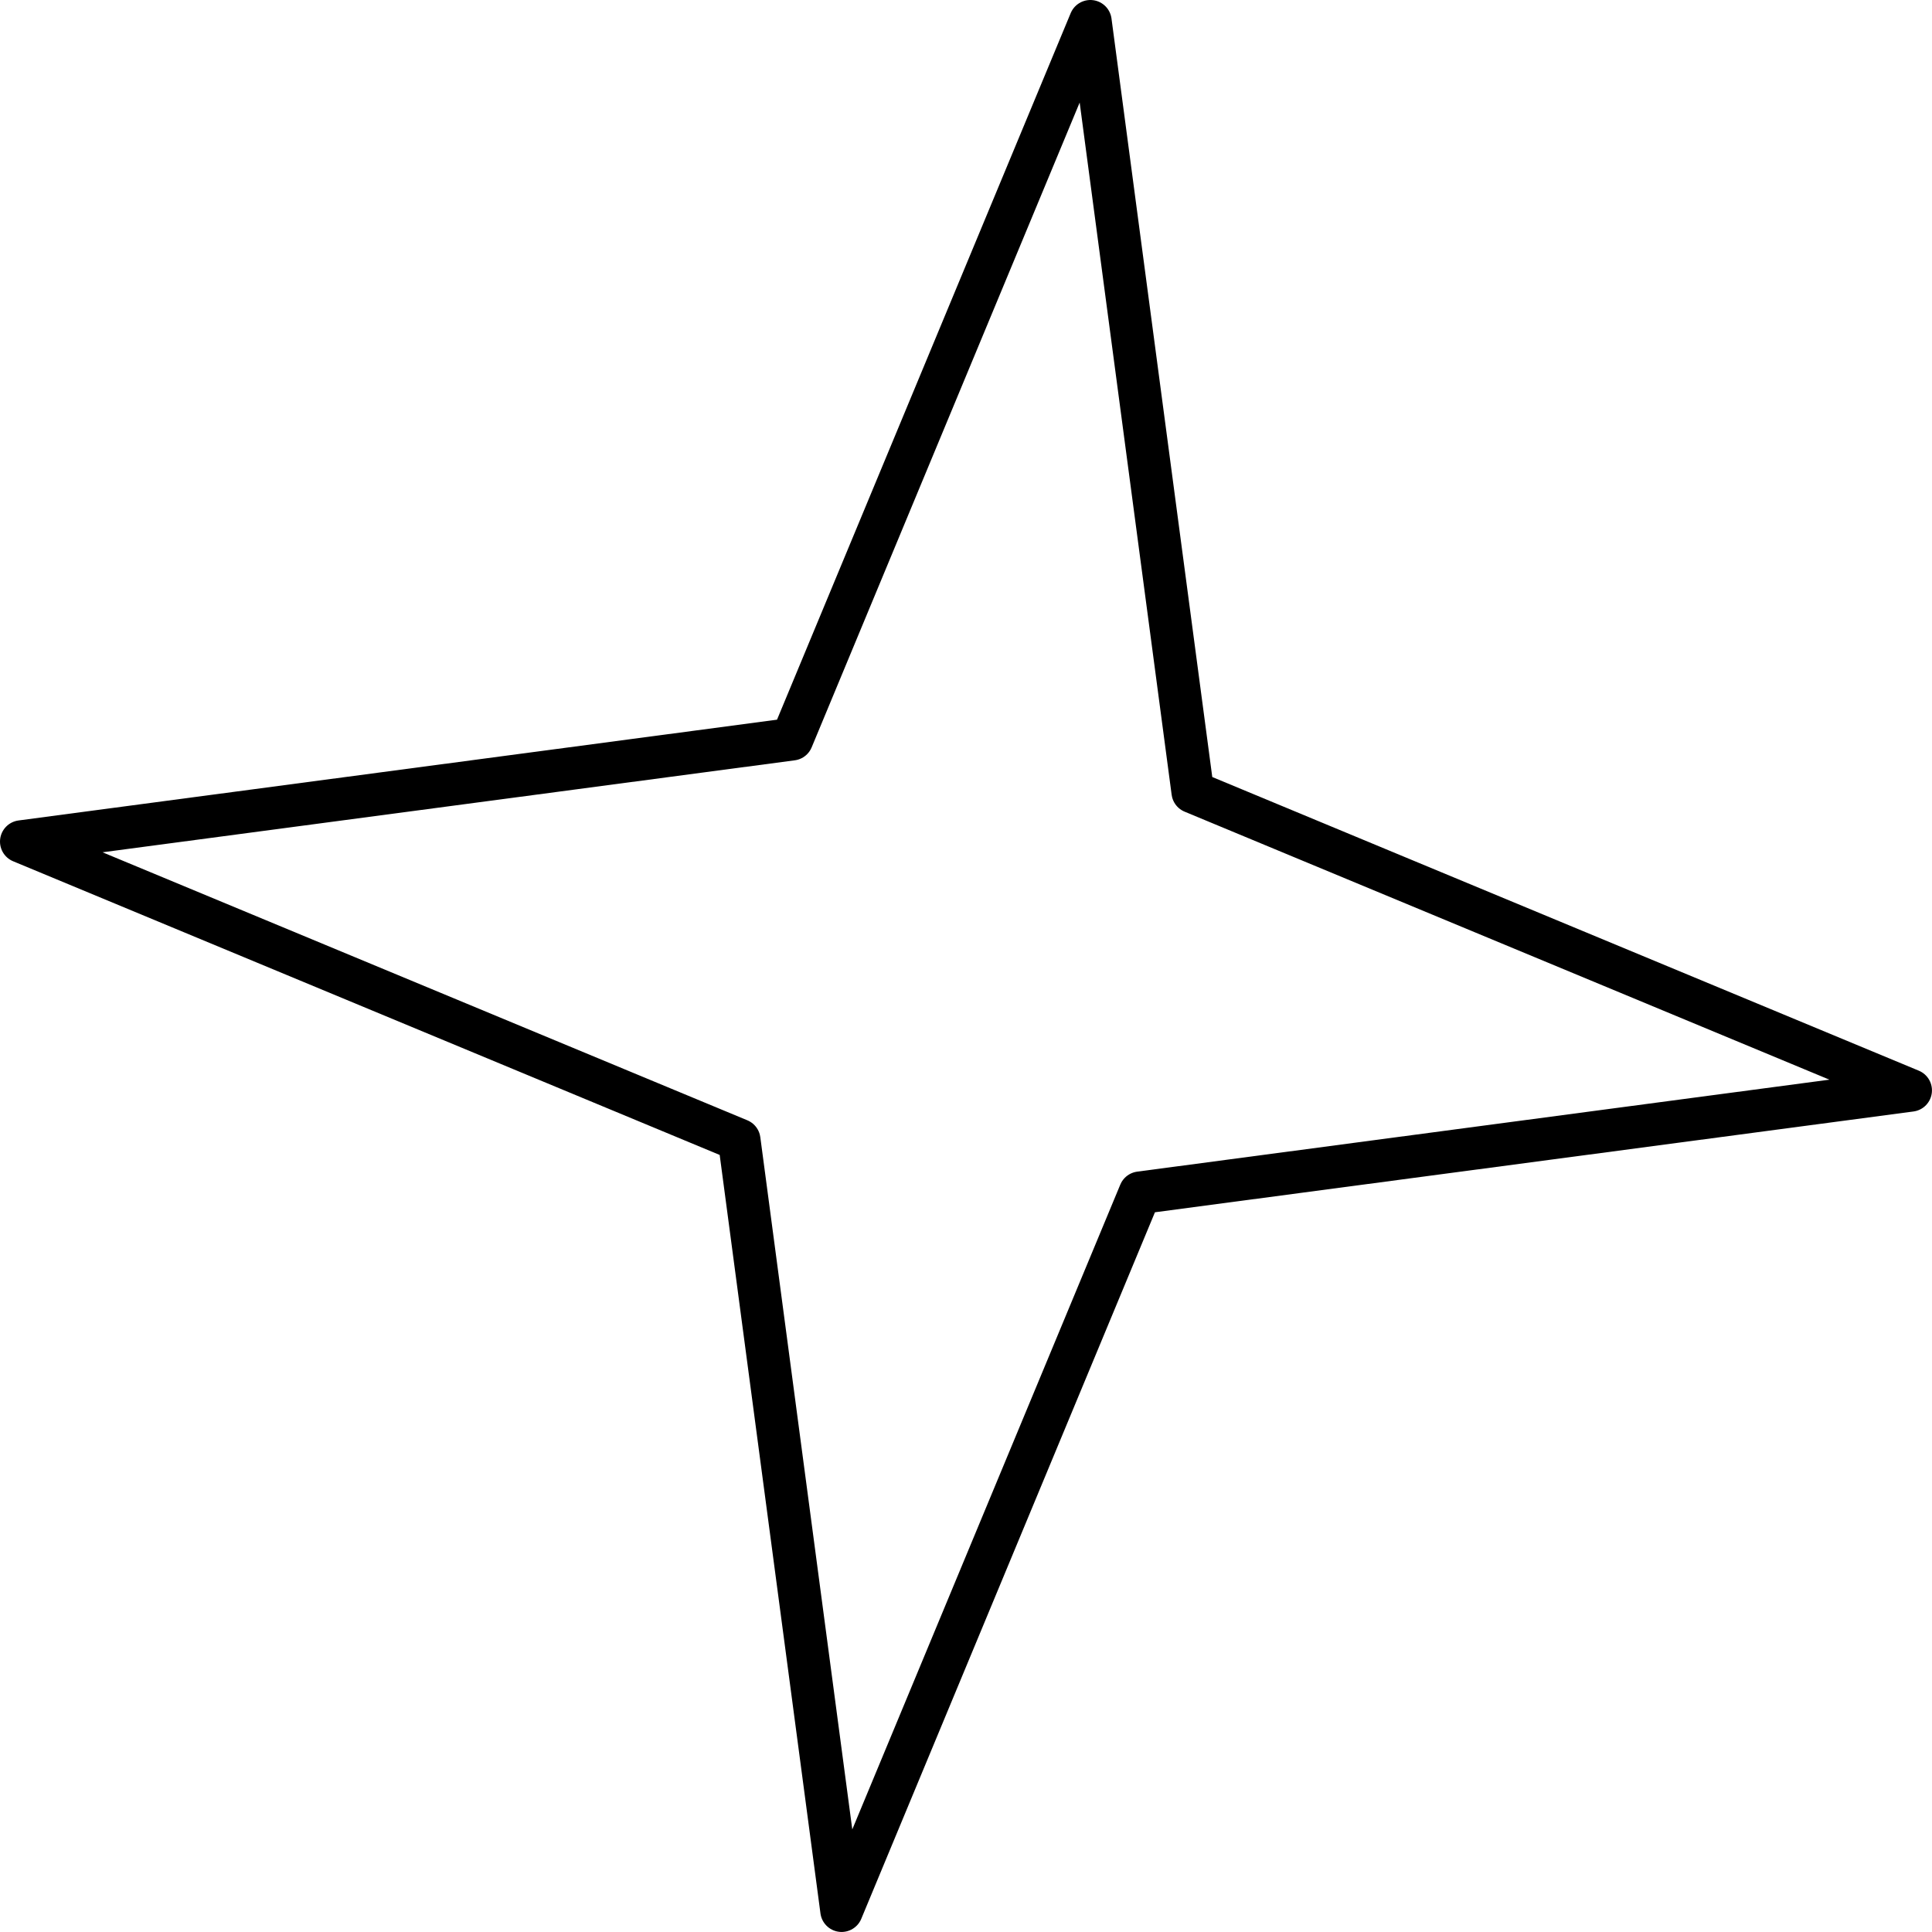
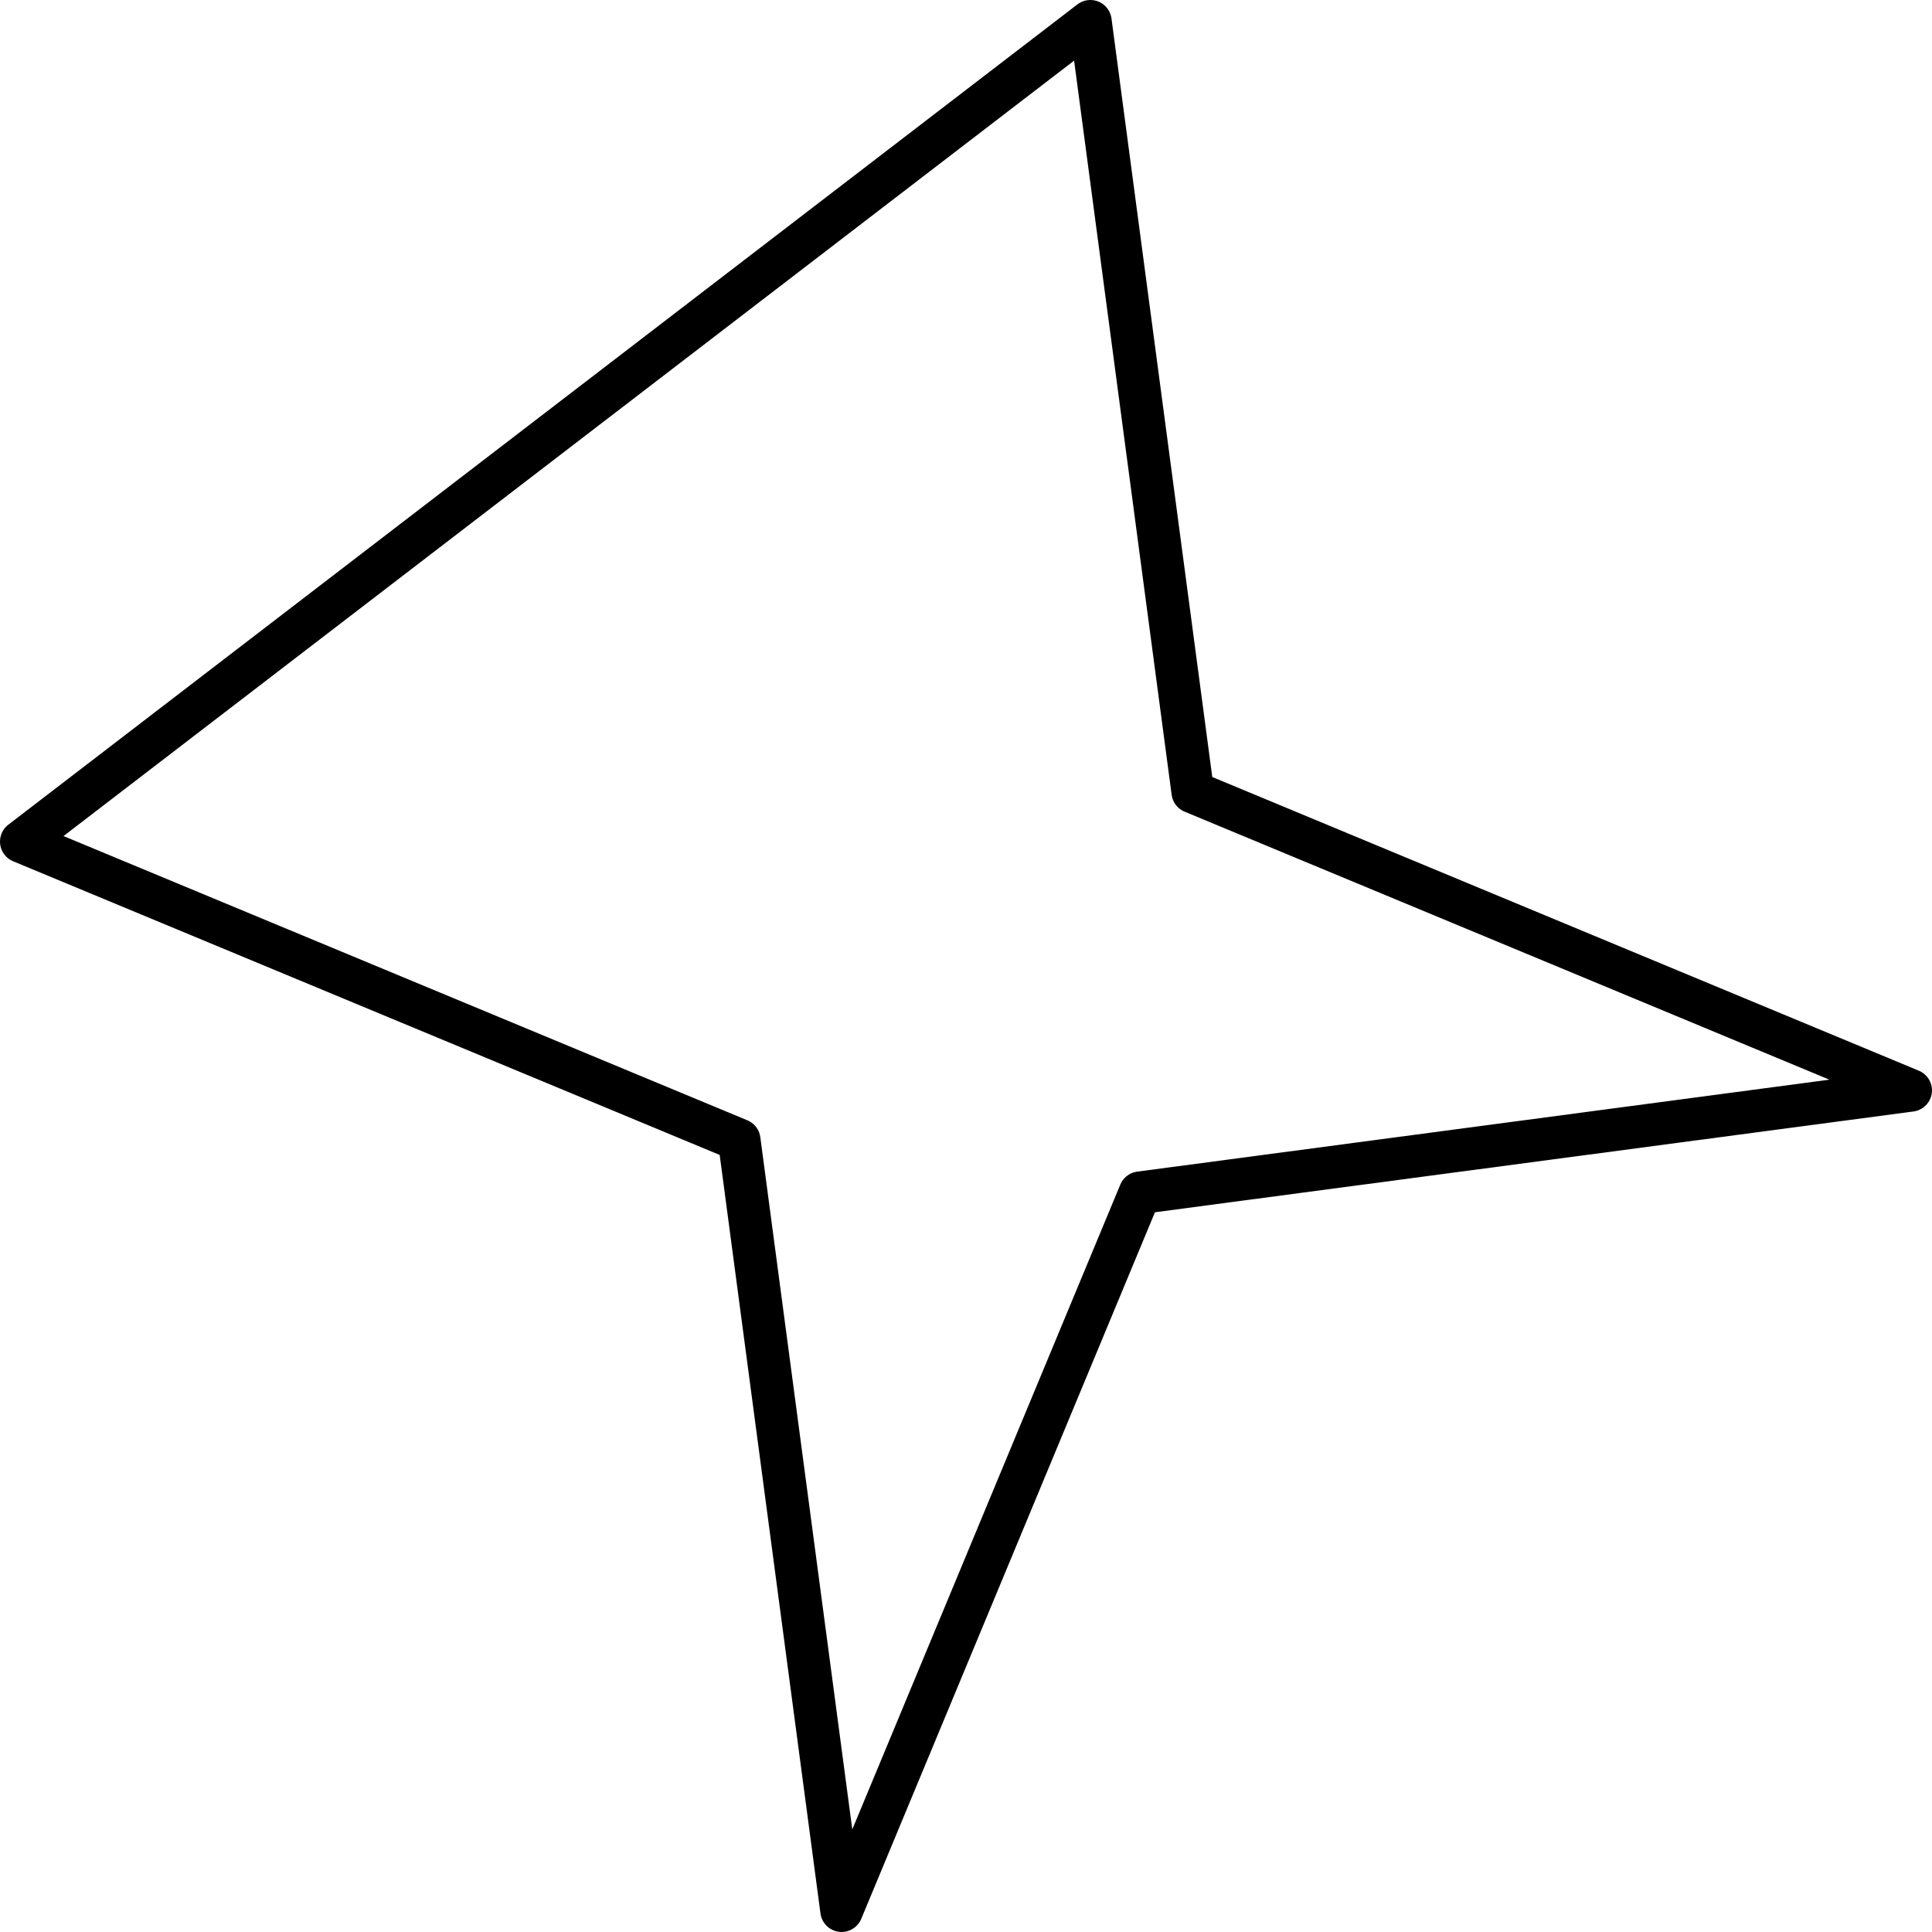
<svg xmlns="http://www.w3.org/2000/svg" height="45.524pt" version="1.1" viewBox="56.621 54.06 45.525 45.524" width="45.525pt">
  <g id="page1">
    <g transform="matrix(1 0 0 1 79.383 76.822)">
-       <path d="M 4.1 5.344L 22.26 2.931L 5.344 -4.1L 2.931 -22.26L -4.1 -5.344L -22.26 -2.931L -5.344 4.1L -2.931 22.26L 4.1 5.344Z" fill="none" stroke="#000000" stroke-linecap="round" stroke-linejoin="round" stroke-miterlimit="10.037" stroke-width="1.004" />
+       <path d="M 4.1 5.344L 22.26 2.931L 5.344 -4.1L 2.931 -22.26L -22.26 -2.931L -5.344 4.1L -2.931 22.26L 4.1 5.344Z" fill="none" stroke="#000000" stroke-linecap="round" stroke-linejoin="round" stroke-miterlimit="10.037" stroke-width="1.004" />
    </g>
  </g>
</svg>